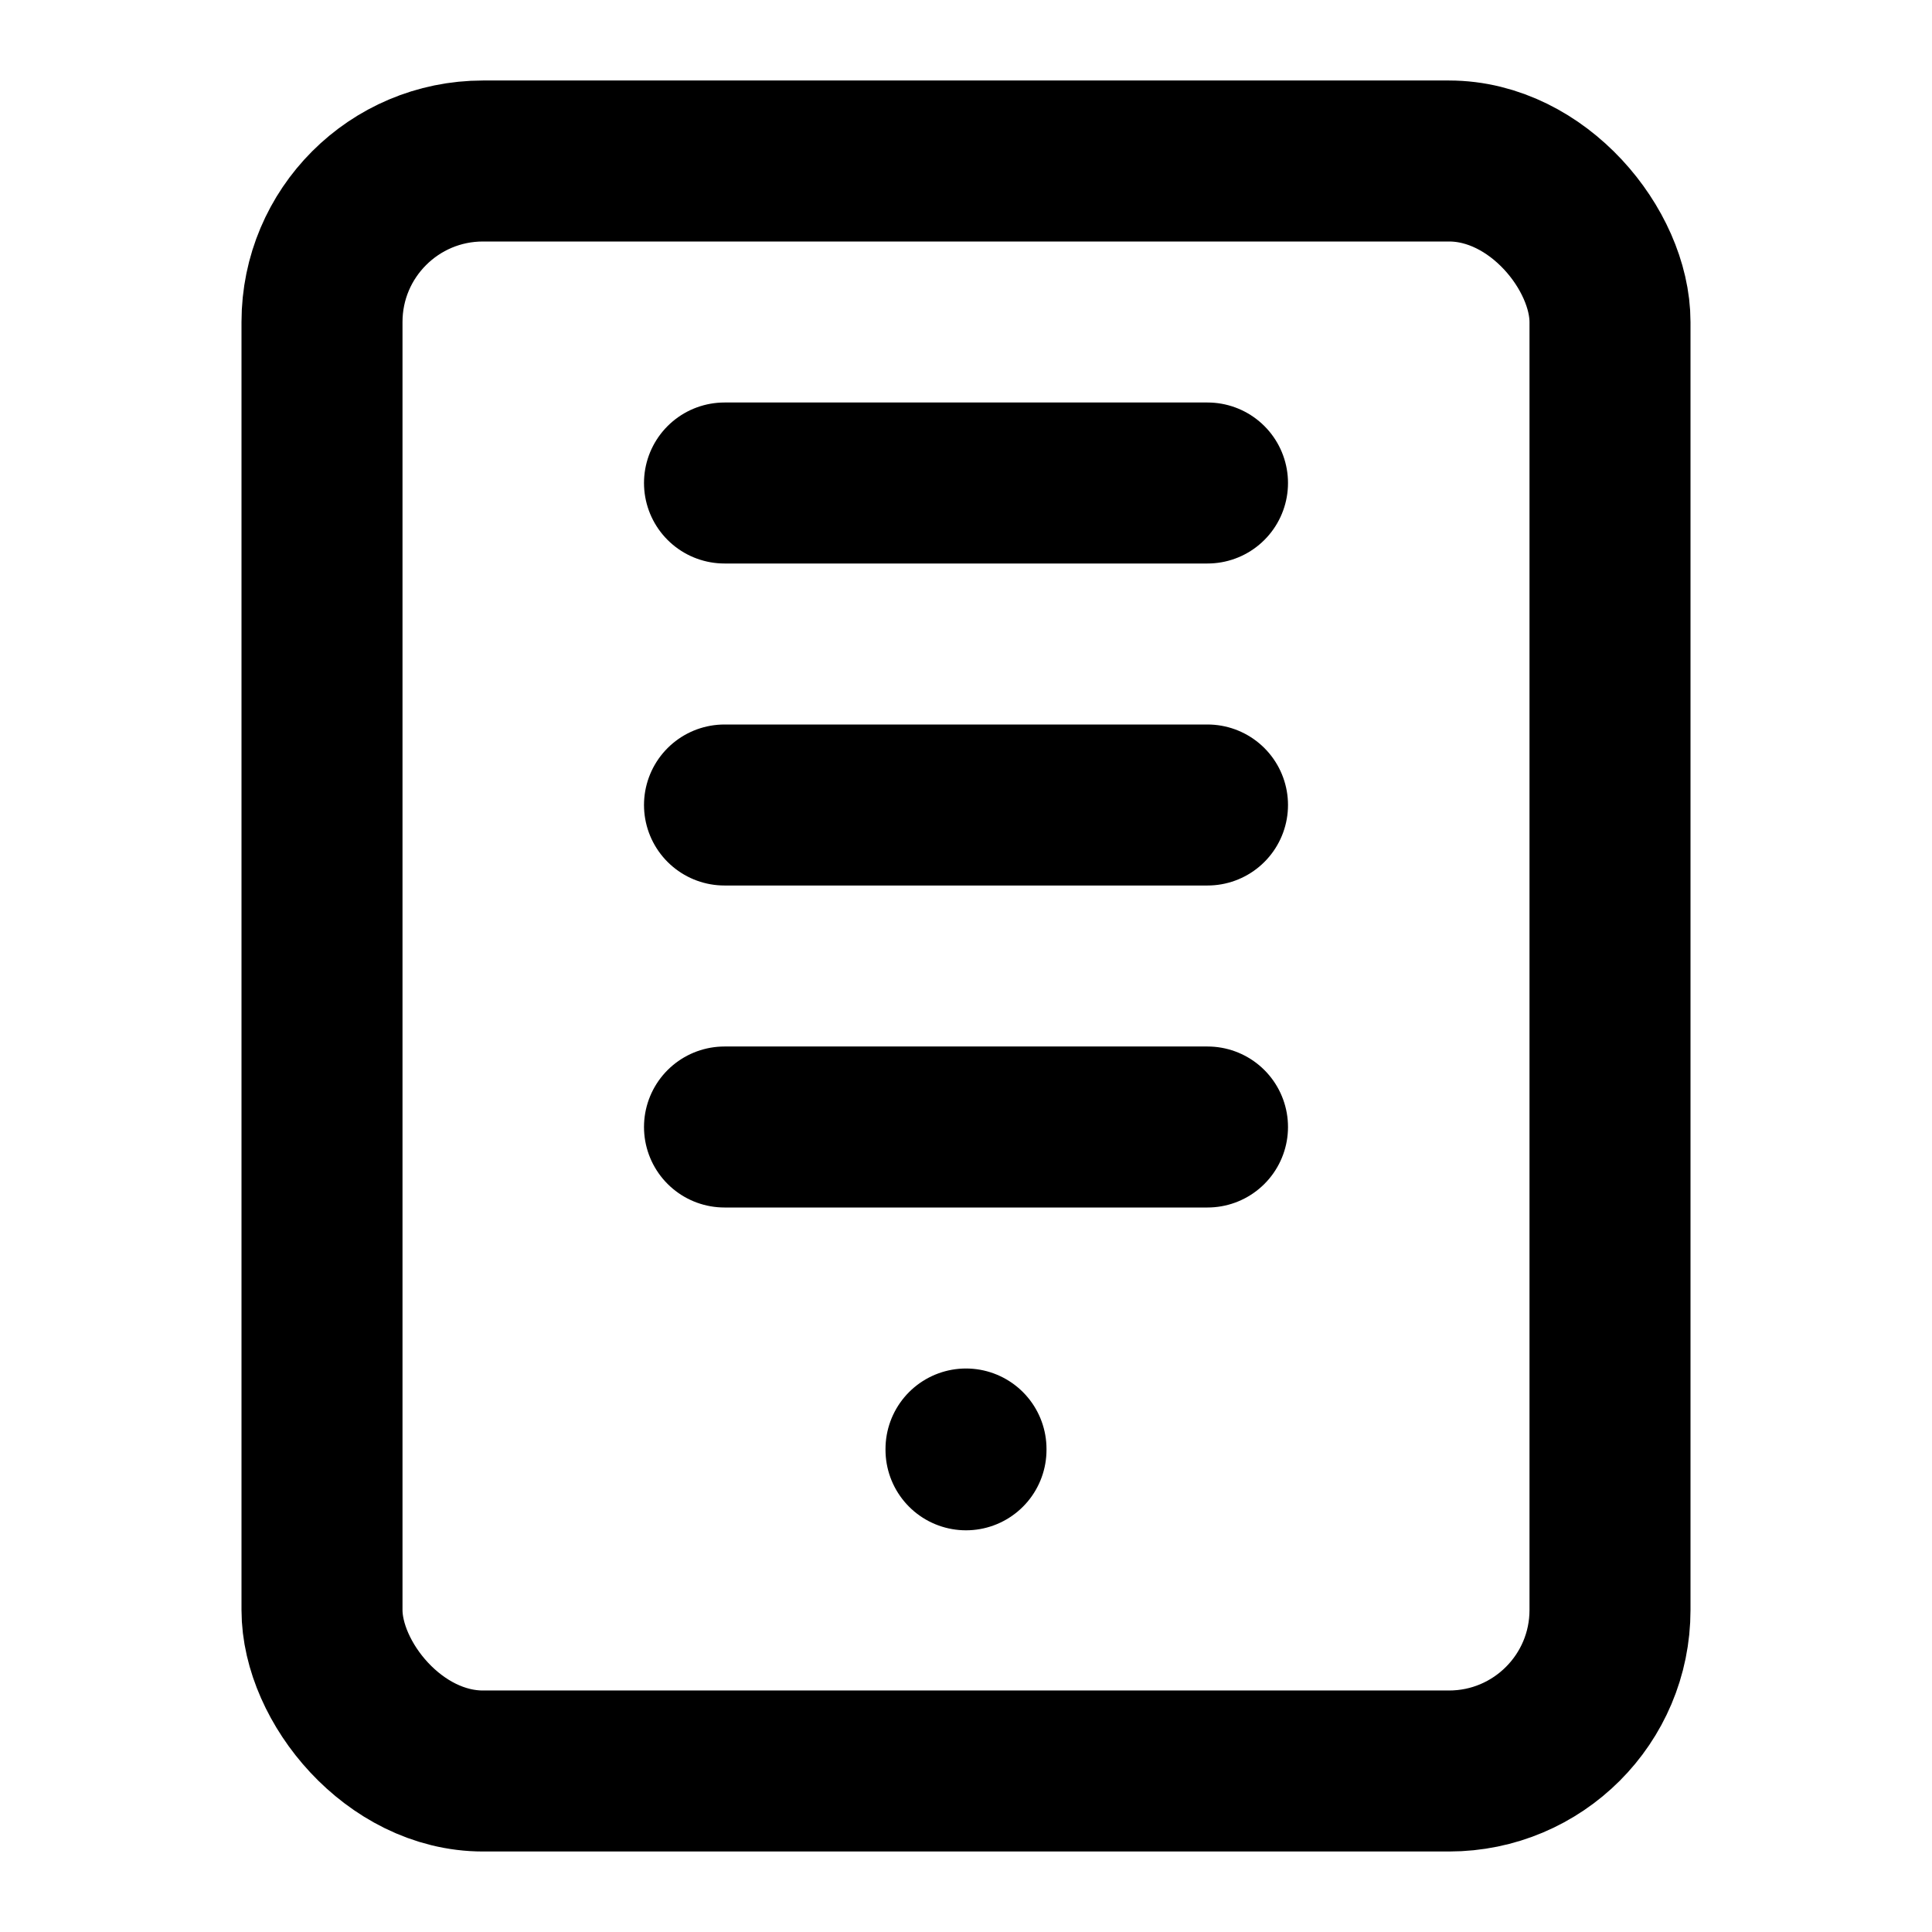
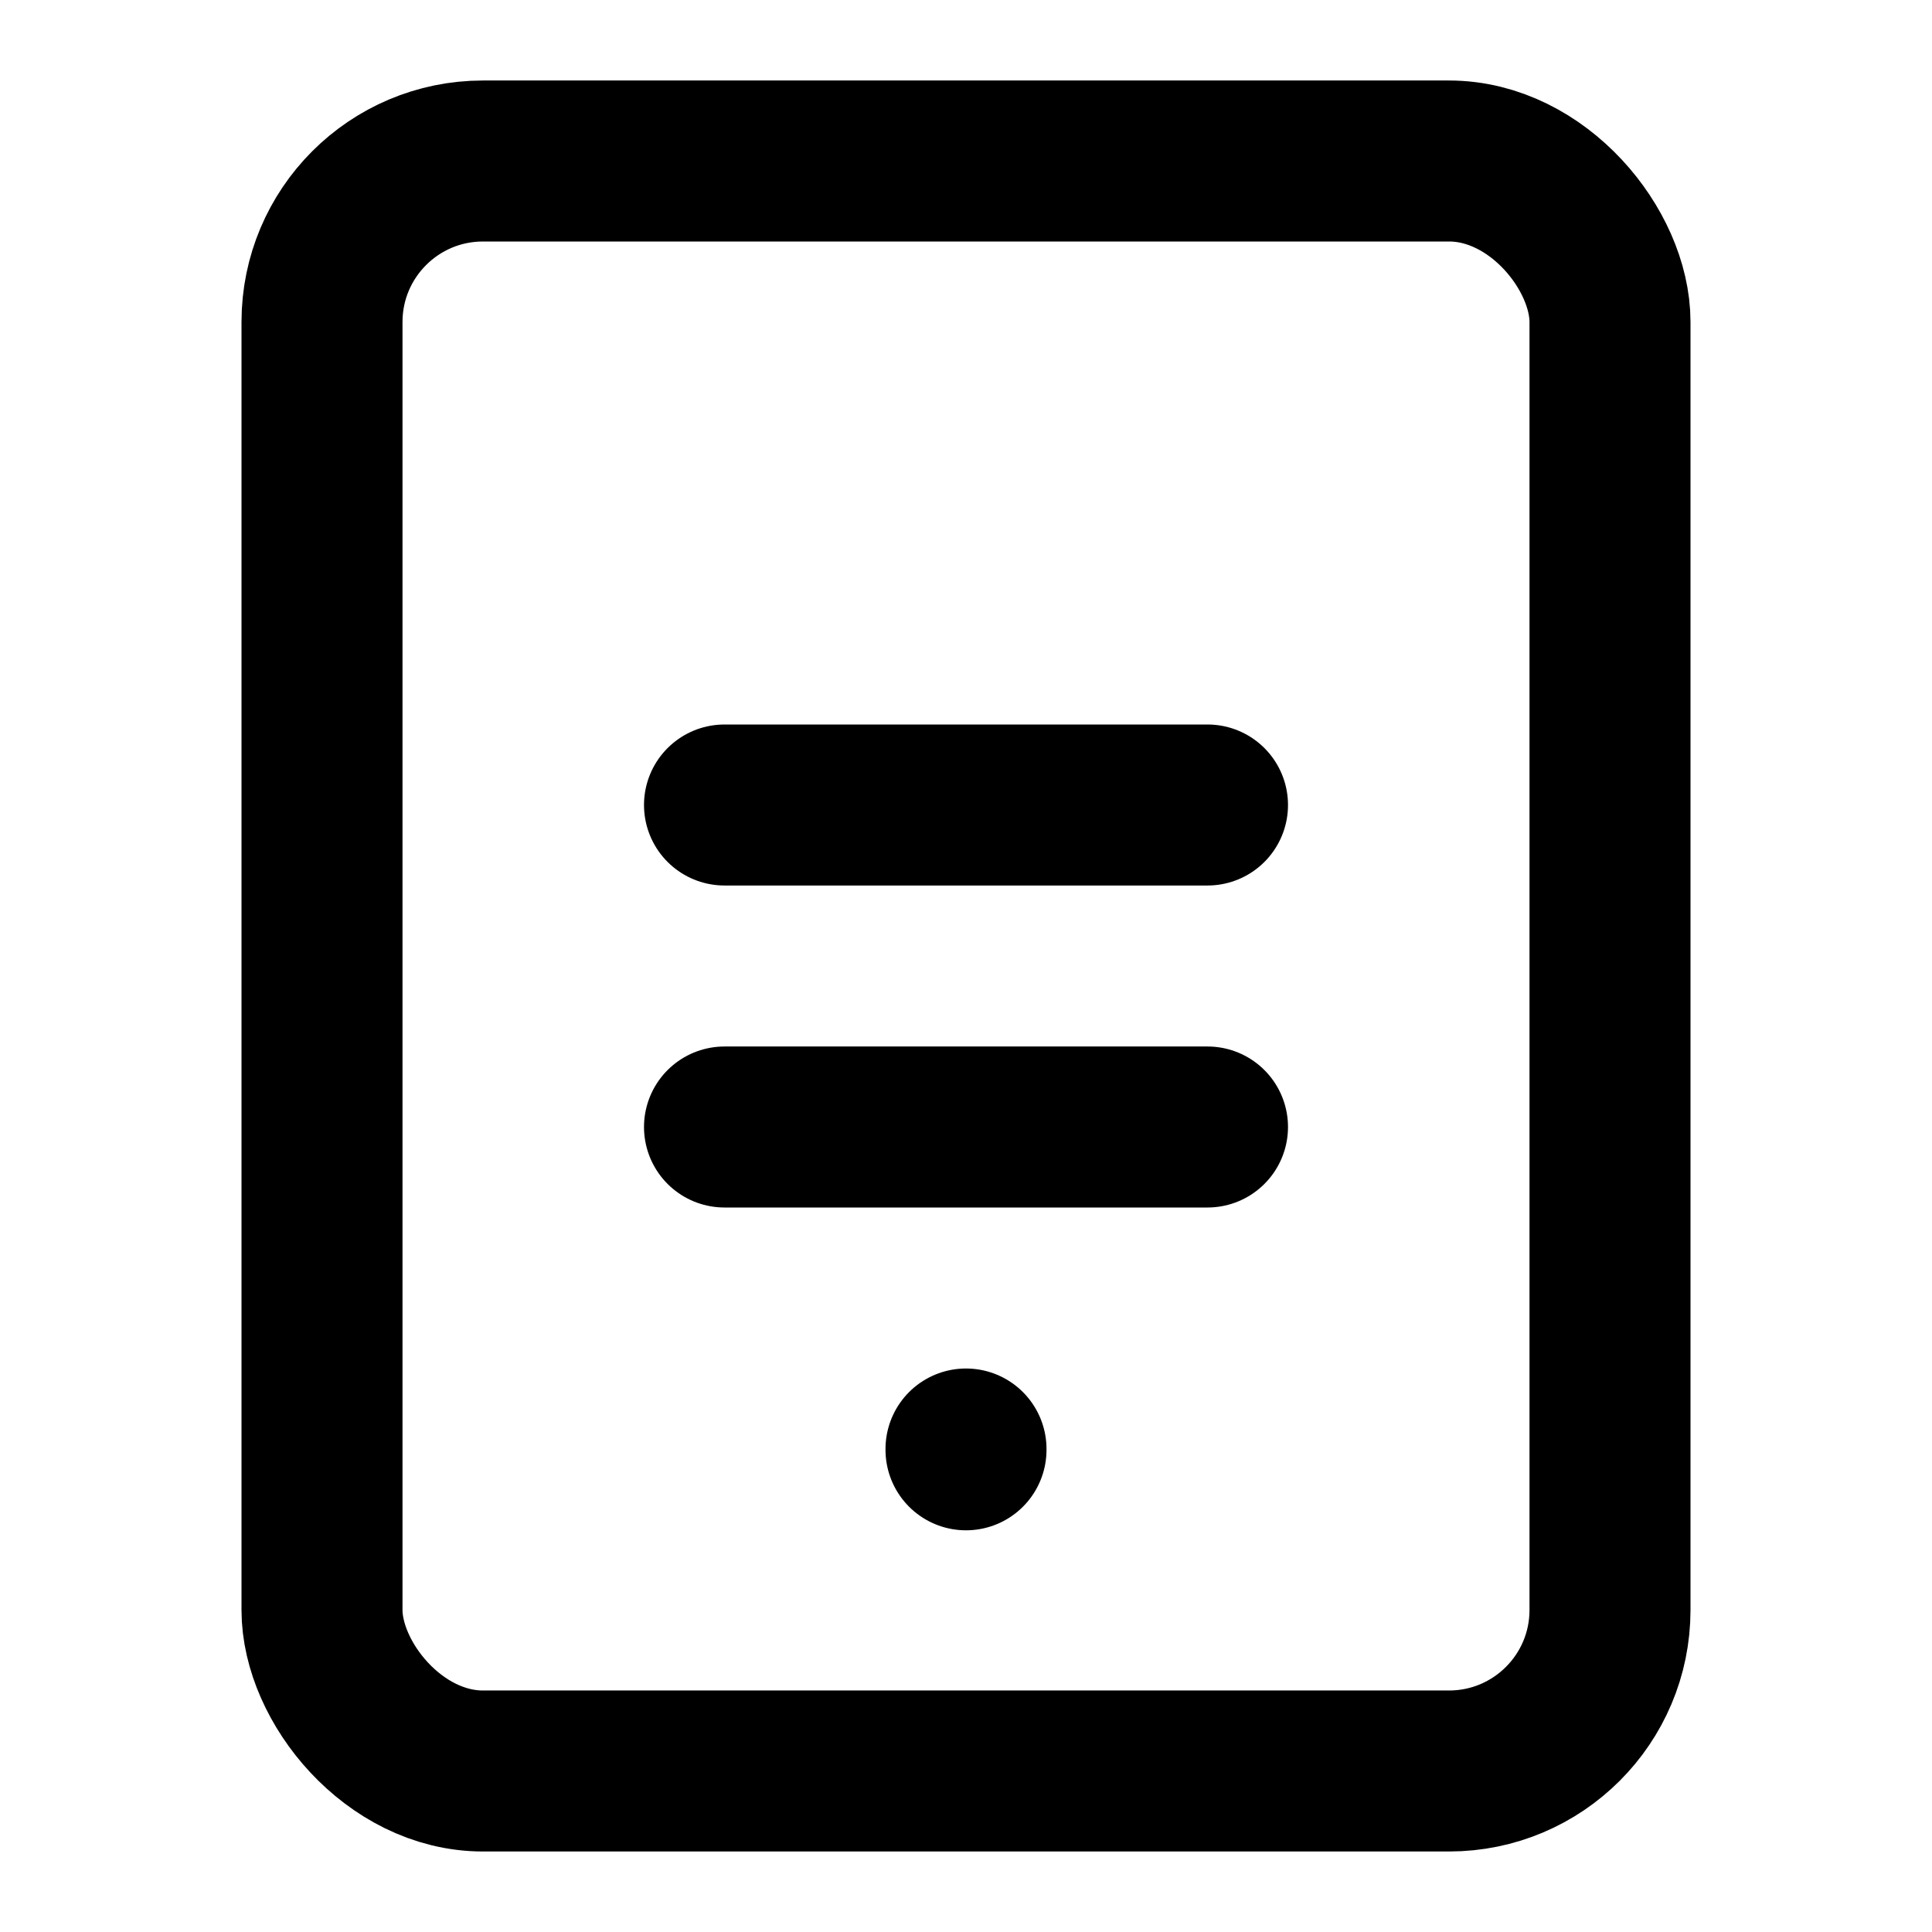
<svg xmlns="http://www.w3.org/2000/svg" width="24" height="24" viewBox="0 0 24 24" fill="none" stroke="currentColor" stroke-width="2" stroke-linecap="round" stroke-linejoin="round">
  <rect x="4" y="2" width="16" height="20" rx="2" ry="2" />
-   <line x1="9" y1="6" x2="15" y2="6" />
  <line x1="9" y1="10" x2="15" y2="10" />
  <line x1="9" y1="14" x2="15" y2="14" />
  <line x1="12" y1="18" x2="12" y2="18.01" />
</svg>